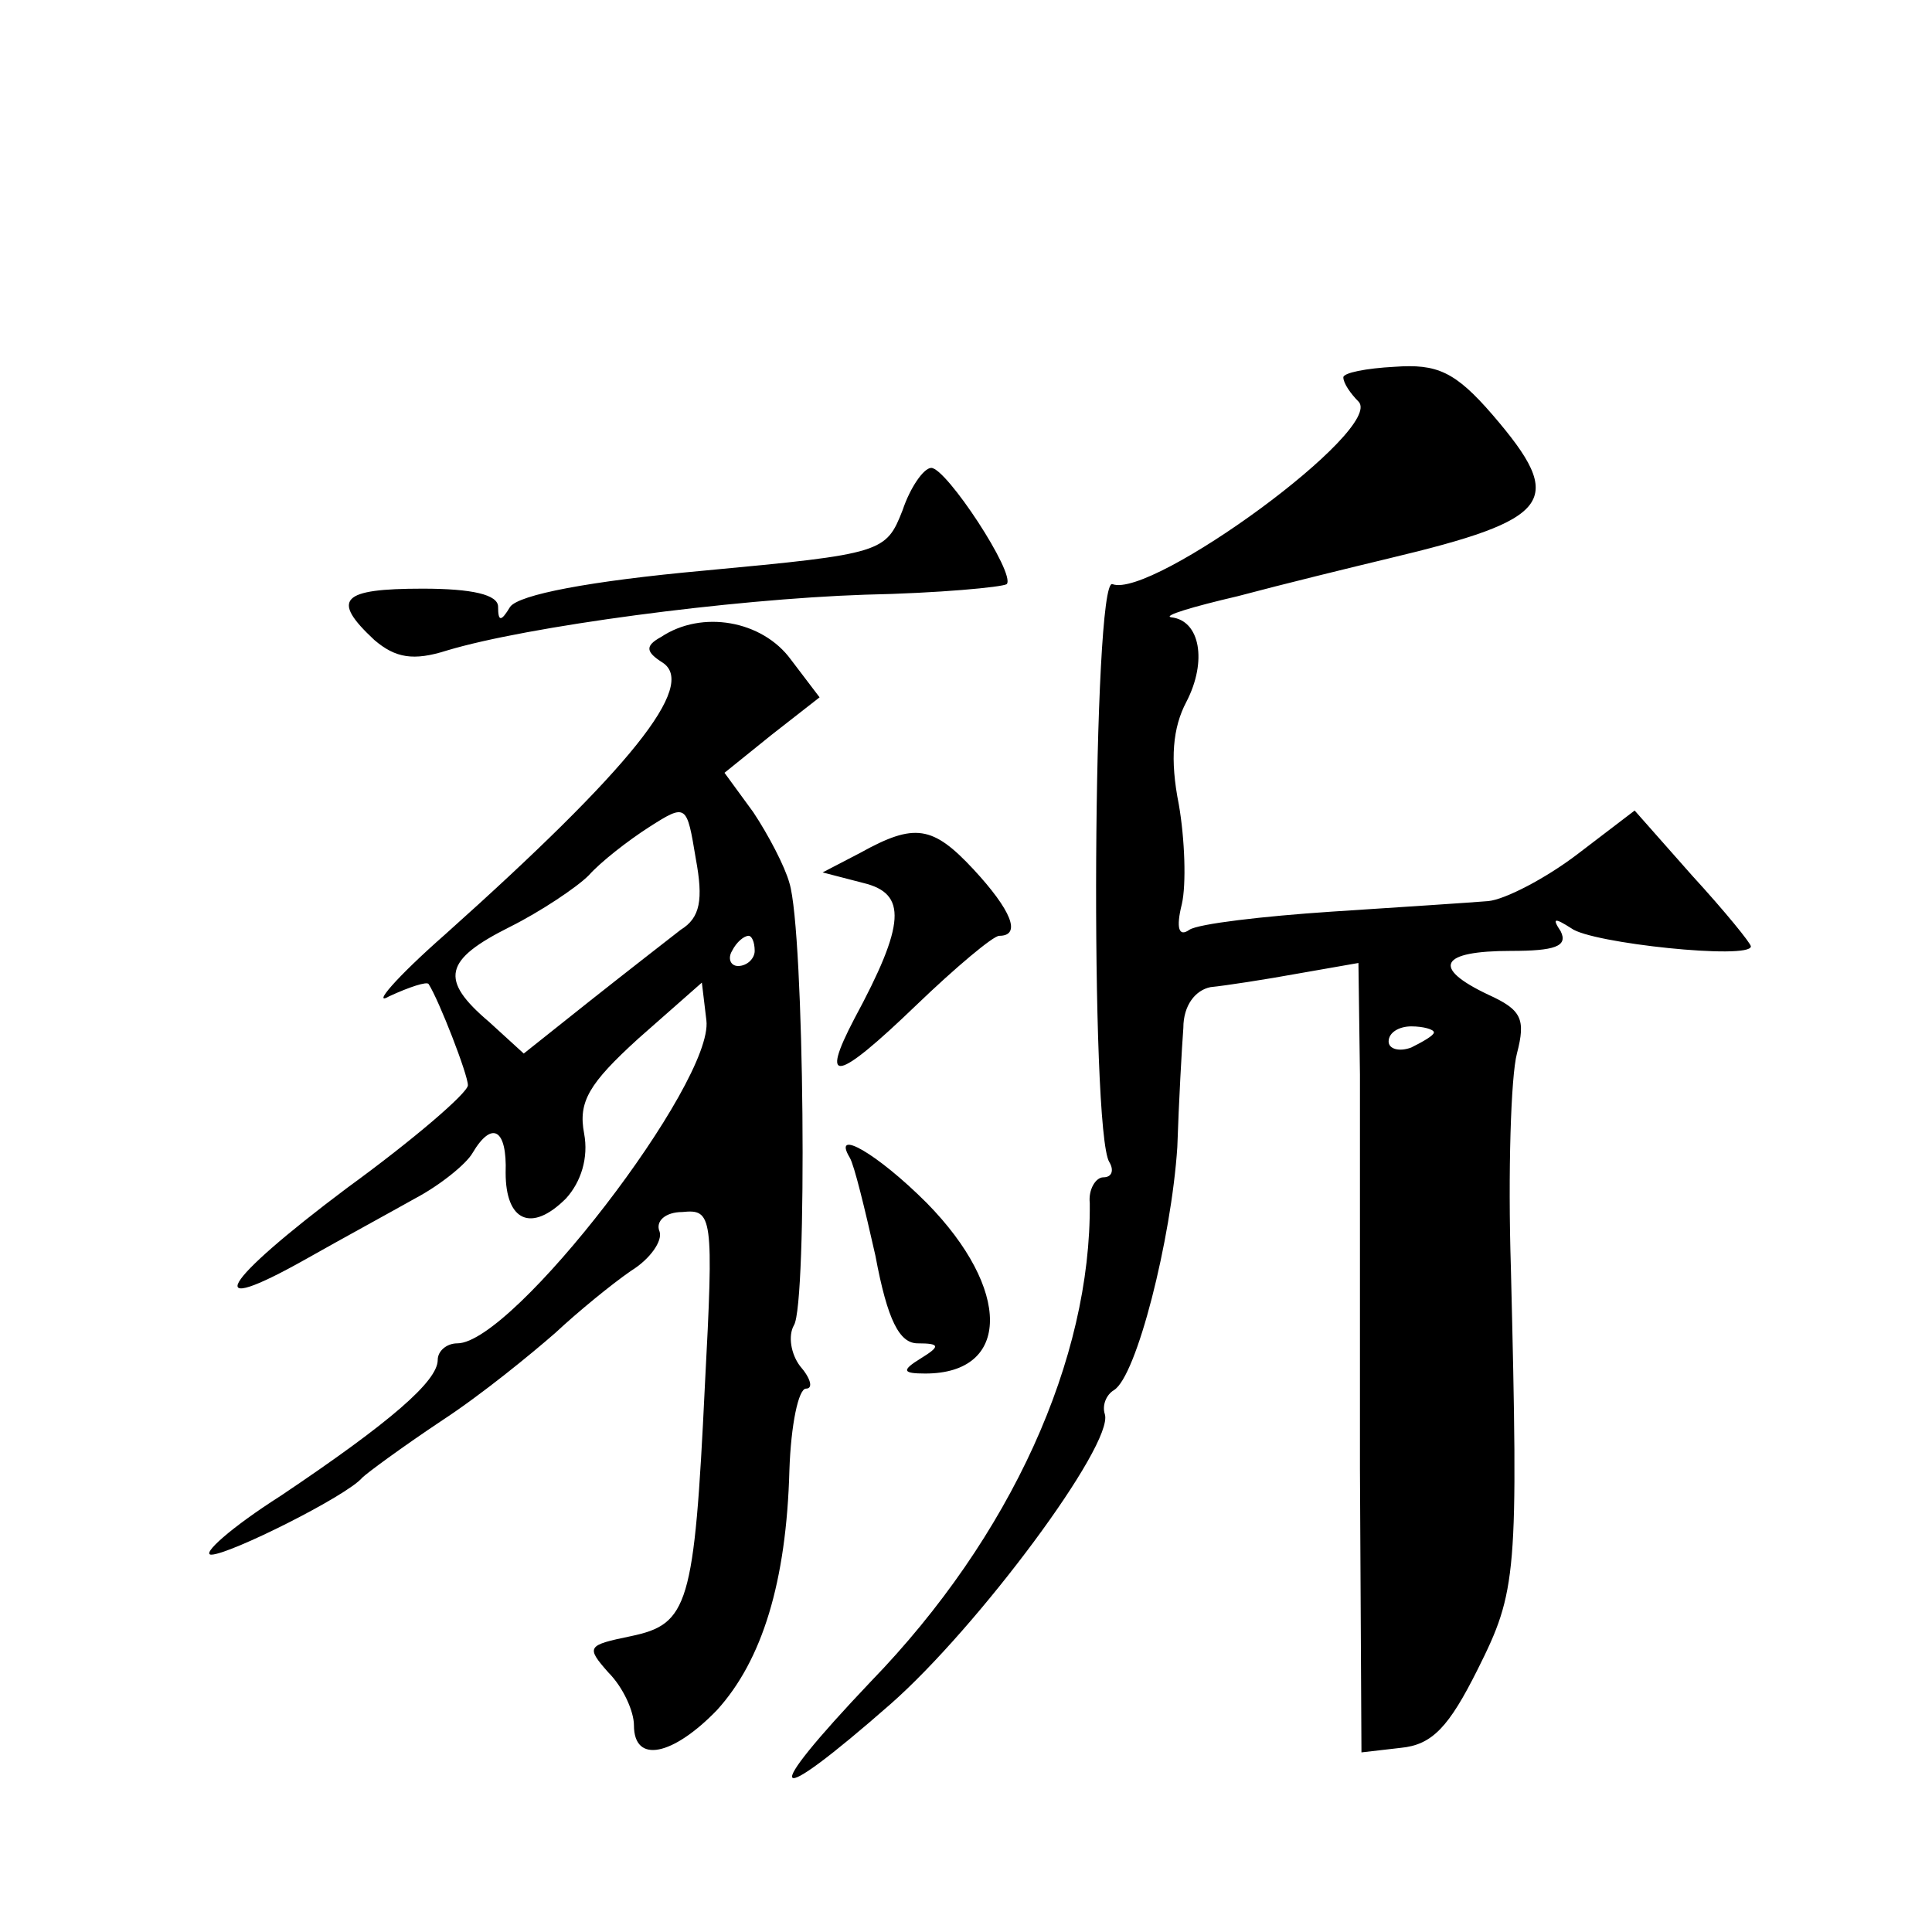
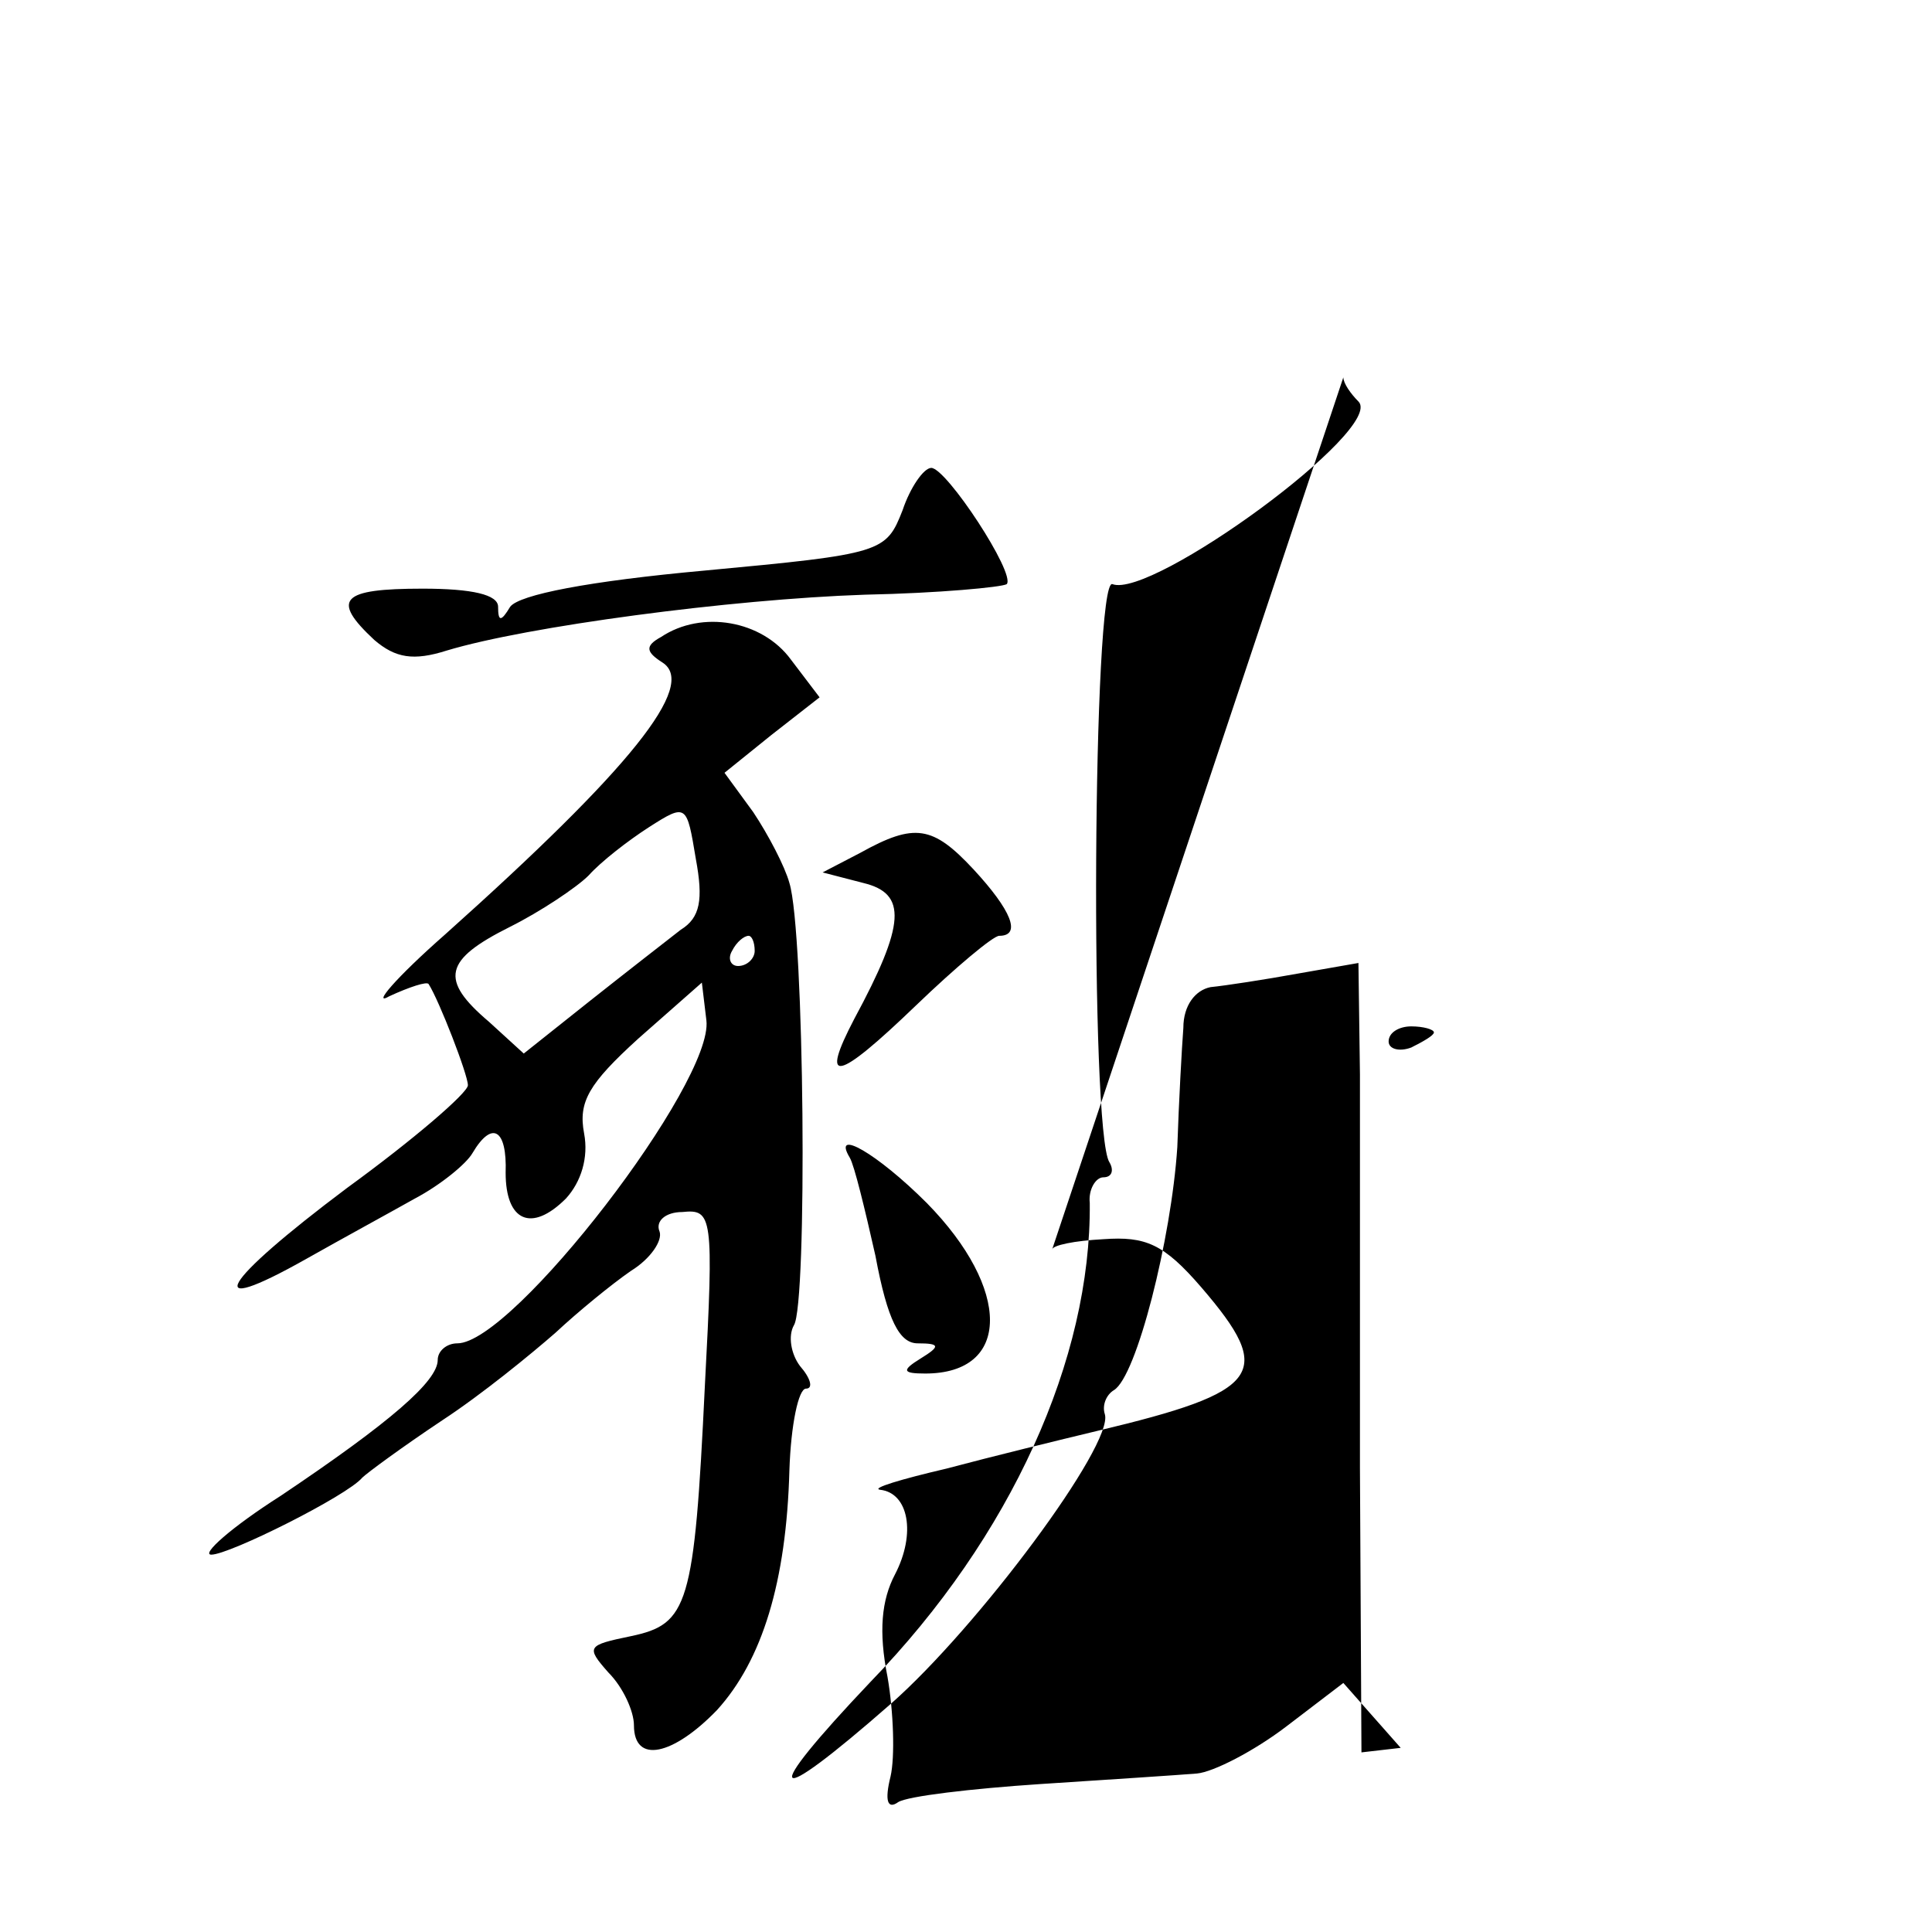
<svg xmlns="http://www.w3.org/2000/svg" version="1.0" width="128pt" height="128pt" viewBox="0 0 128 128" preserveAspectRatio="xMidYMid meet">
  <g transform="translate(0,128) scale(0.1,-0.1)" fill="#0" stroke="none">
-     <path d="M890 1030 c0 -4 5 -11 10 -16 18 -18 -137 -131 -163 -121 -13 5 -15 -363 -2 -383 3 -5 2 -10 -4 -10 -5 0 -10 -8 -9 -17 1 -103 -52 -221 -145 -317 -75 -79 -68 -86 13 -15 58 51 148 172 142 192 -2 6 1 13 6 16 15 9 38 100 42 161 1 30 3 66 4 79 0 15 8 25 18 27 10 1 36 5 58 9 l40 7 1 -74 c0 -40 0 -158 0 -261 l1 -188 26 3 c21 2 32 14 51 52 26 52 27 62 22 266 -2 63 0 127 4 142 6 23 3 29 -19 39 -38 18 -32 29 15 29 29 0 38 3 33 13 -6 9 -4 9 7 2 13 -10 119 -21 119 -12 0 2 -17 23 -39 47 l-38 43 -38 -29 c-21 -16 -48 -30 -59 -31 -12 -1 -58 -4 -104 -7 -45 -3 -88 -8 -94 -12 -7 -5 -9 1 -5 17 3 13 2 43 -2 66 -6 30 -4 51 5 68 14 27 9 54 -10 56 -6 1 14 7 44 14 30 8 75 19 100 25 109 26 118 38 69 95 -25 29 -37 34 -65 32 -19 -1 -34 -4 -34 -7z m60 -434 c0 -2 -7 -6 -15 -10 -8 -3 -15 -1 -15 4 0 6 7 10 15 10 8 0 15 -2 15 -4z M598 942 c-11 -28 -13 -29 -131 -40 -77 -7 -123 -16 -129 -24 -6 -10 -8 -10 -8 0 0 8 -17 12 -50 12 -54 0 -61 -7 -32 -34 14 -12 26 -14 48 -7 53 16 188 34 277 37 49 1 91 5 94 7 6 7 -40 77 -50 77 -5 0 -14 -13 -19 -28z M438 858 c-11 -6 -10 -10 1 -17 23 -15 -21 -70 -144 -180 -33 -29 -49 -48 -37 -41 13 6 25 10 26 8 7 -11 26 -60 26 -67 0 -5 -36 -36 -80 -68 -84 -63 -98 -87 -27 -47 23 13 56 31 72 40 17 9 34 23 38 30 13 22 23 16 22 -13 0 -32 17 -40 40 -17 10 11 15 27 12 43 -4 21 3 33 36 63 l42 37 3 -25 c5 -41 -128 -214 -165 -214 -7 0 -13 -5 -13 -11 0 -14 -31 -41 -104 -90 -33 -21 -53 -39 -46 -39 12 0 90 39 100 51 3 3 26 20 53 38 26 17 59 44 75 58 15 14 37 32 50 41 13 8 21 20 19 26 -3 7 4 13 15 13 20 2 21 -2 15 -115 -7 -146 -11 -158 -49 -166 -29 -6 -30 -7 -15 -24 10 -10 17 -26 17 -35 0 -26 26 -20 55 10 30 33 46 85 48 159 1 30 6 54 11 54 5 0 3 7 -4 15 -6 8 -8 20 -4 27 9 14 7 261 -3 293 -3 11 -14 32 -24 47 l-19 26 31 25 32 25 -19 25 c-19 26 -59 33 -86 15z m13 -194 c-9 -7 -36 -28 -60 -47 l-44 -35 -23 21 c-33 28 -30 41 14 63 20 10 44 26 52 34 8 9 26 23 40 32 25 16 25 15 31 -21 5 -27 3 -39 -10 -47z m49 -14 c0 -5 -5 -10 -11 -10 -5 0 -7 5 -4 10 3 6 8 10 11 10 2 0 4 -4 4 -10z M570 715 l-25 -13 27 -7 c29 -7 28 -27 -6 -90 -23 -44 -12 -42 41 9 26 25 51 46 55 46 15 0 8 17 -17 44 -27 29 -39 31 -75 11z M563 513 c3 -5 10 -34 17 -65 8 -43 16 -58 28 -58 15 0 15 -2 2 -10 -13 -8 -12 -10 3 -10 57 0 57 56 1 113 -33 33 -63 50 -51 30z" />
+     <path d="M890 1030 c0 -4 5 -11 10 -16 18 -18 -137 -131 -163 -121 -13 5 -15 -363 -2 -383 3 -5 2 -10 -4 -10 -5 0 -10 -8 -9 -17 1 -103 -52 -221 -145 -317 -75 -79 -68 -86 13 -15 58 51 148 172 142 192 -2 6 1 13 6 16 15 9 38 100 42 161 1 30 3 66 4 79 0 15 8 25 18 27 10 1 36 5 58 9 l40 7 1 -74 c0 -40 0 -158 0 -261 l1 -188 26 3 l-38 43 -38 -29 c-21 -16 -48 -30 -59 -31 -12 -1 -58 -4 -104 -7 -45 -3 -88 -8 -94 -12 -7 -5 -9 1 -5 17 3 13 2 43 -2 66 -6 30 -4 51 5 68 14 27 9 54 -10 56 -6 1 14 7 44 14 30 8 75 19 100 25 109 26 118 38 69 95 -25 29 -37 34 -65 32 -19 -1 -34 -4 -34 -7z m60 -434 c0 -2 -7 -6 -15 -10 -8 -3 -15 -1 -15 4 0 6 7 10 15 10 8 0 15 -2 15 -4z M598 942 c-11 -28 -13 -29 -131 -40 -77 -7 -123 -16 -129 -24 -6 -10 -8 -10 -8 0 0 8 -17 12 -50 12 -54 0 -61 -7 -32 -34 14 -12 26 -14 48 -7 53 16 188 34 277 37 49 1 91 5 94 7 6 7 -40 77 -50 77 -5 0 -14 -13 -19 -28z M438 858 c-11 -6 -10 -10 1 -17 23 -15 -21 -70 -144 -180 -33 -29 -49 -48 -37 -41 13 6 25 10 26 8 7 -11 26 -60 26 -67 0 -5 -36 -36 -80 -68 -84 -63 -98 -87 -27 -47 23 13 56 31 72 40 17 9 34 23 38 30 13 22 23 16 22 -13 0 -32 17 -40 40 -17 10 11 15 27 12 43 -4 21 3 33 36 63 l42 37 3 -25 c5 -41 -128 -214 -165 -214 -7 0 -13 -5 -13 -11 0 -14 -31 -41 -104 -90 -33 -21 -53 -39 -46 -39 12 0 90 39 100 51 3 3 26 20 53 38 26 17 59 44 75 58 15 14 37 32 50 41 13 8 21 20 19 26 -3 7 4 13 15 13 20 2 21 -2 15 -115 -7 -146 -11 -158 -49 -166 -29 -6 -30 -7 -15 -24 10 -10 17 -26 17 -35 0 -26 26 -20 55 10 30 33 46 85 48 159 1 30 6 54 11 54 5 0 3 7 -4 15 -6 8 -8 20 -4 27 9 14 7 261 -3 293 -3 11 -14 32 -24 47 l-19 26 31 25 32 25 -19 25 c-19 26 -59 33 -86 15z m13 -194 c-9 -7 -36 -28 -60 -47 l-44 -35 -23 21 c-33 28 -30 41 14 63 20 10 44 26 52 34 8 9 26 23 40 32 25 16 25 15 31 -21 5 -27 3 -39 -10 -47z m49 -14 c0 -5 -5 -10 -11 -10 -5 0 -7 5 -4 10 3 6 8 10 11 10 2 0 4 -4 4 -10z M570 715 l-25 -13 27 -7 c29 -7 28 -27 -6 -90 -23 -44 -12 -42 41 9 26 25 51 46 55 46 15 0 8 17 -17 44 -27 29 -39 31 -75 11z M563 513 c3 -5 10 -34 17 -65 8 -43 16 -58 28 -58 15 0 15 -2 2 -10 -13 -8 -12 -10 3 -10 57 0 57 56 1 113 -33 33 -63 50 -51 30z" />
  </g>
</svg>